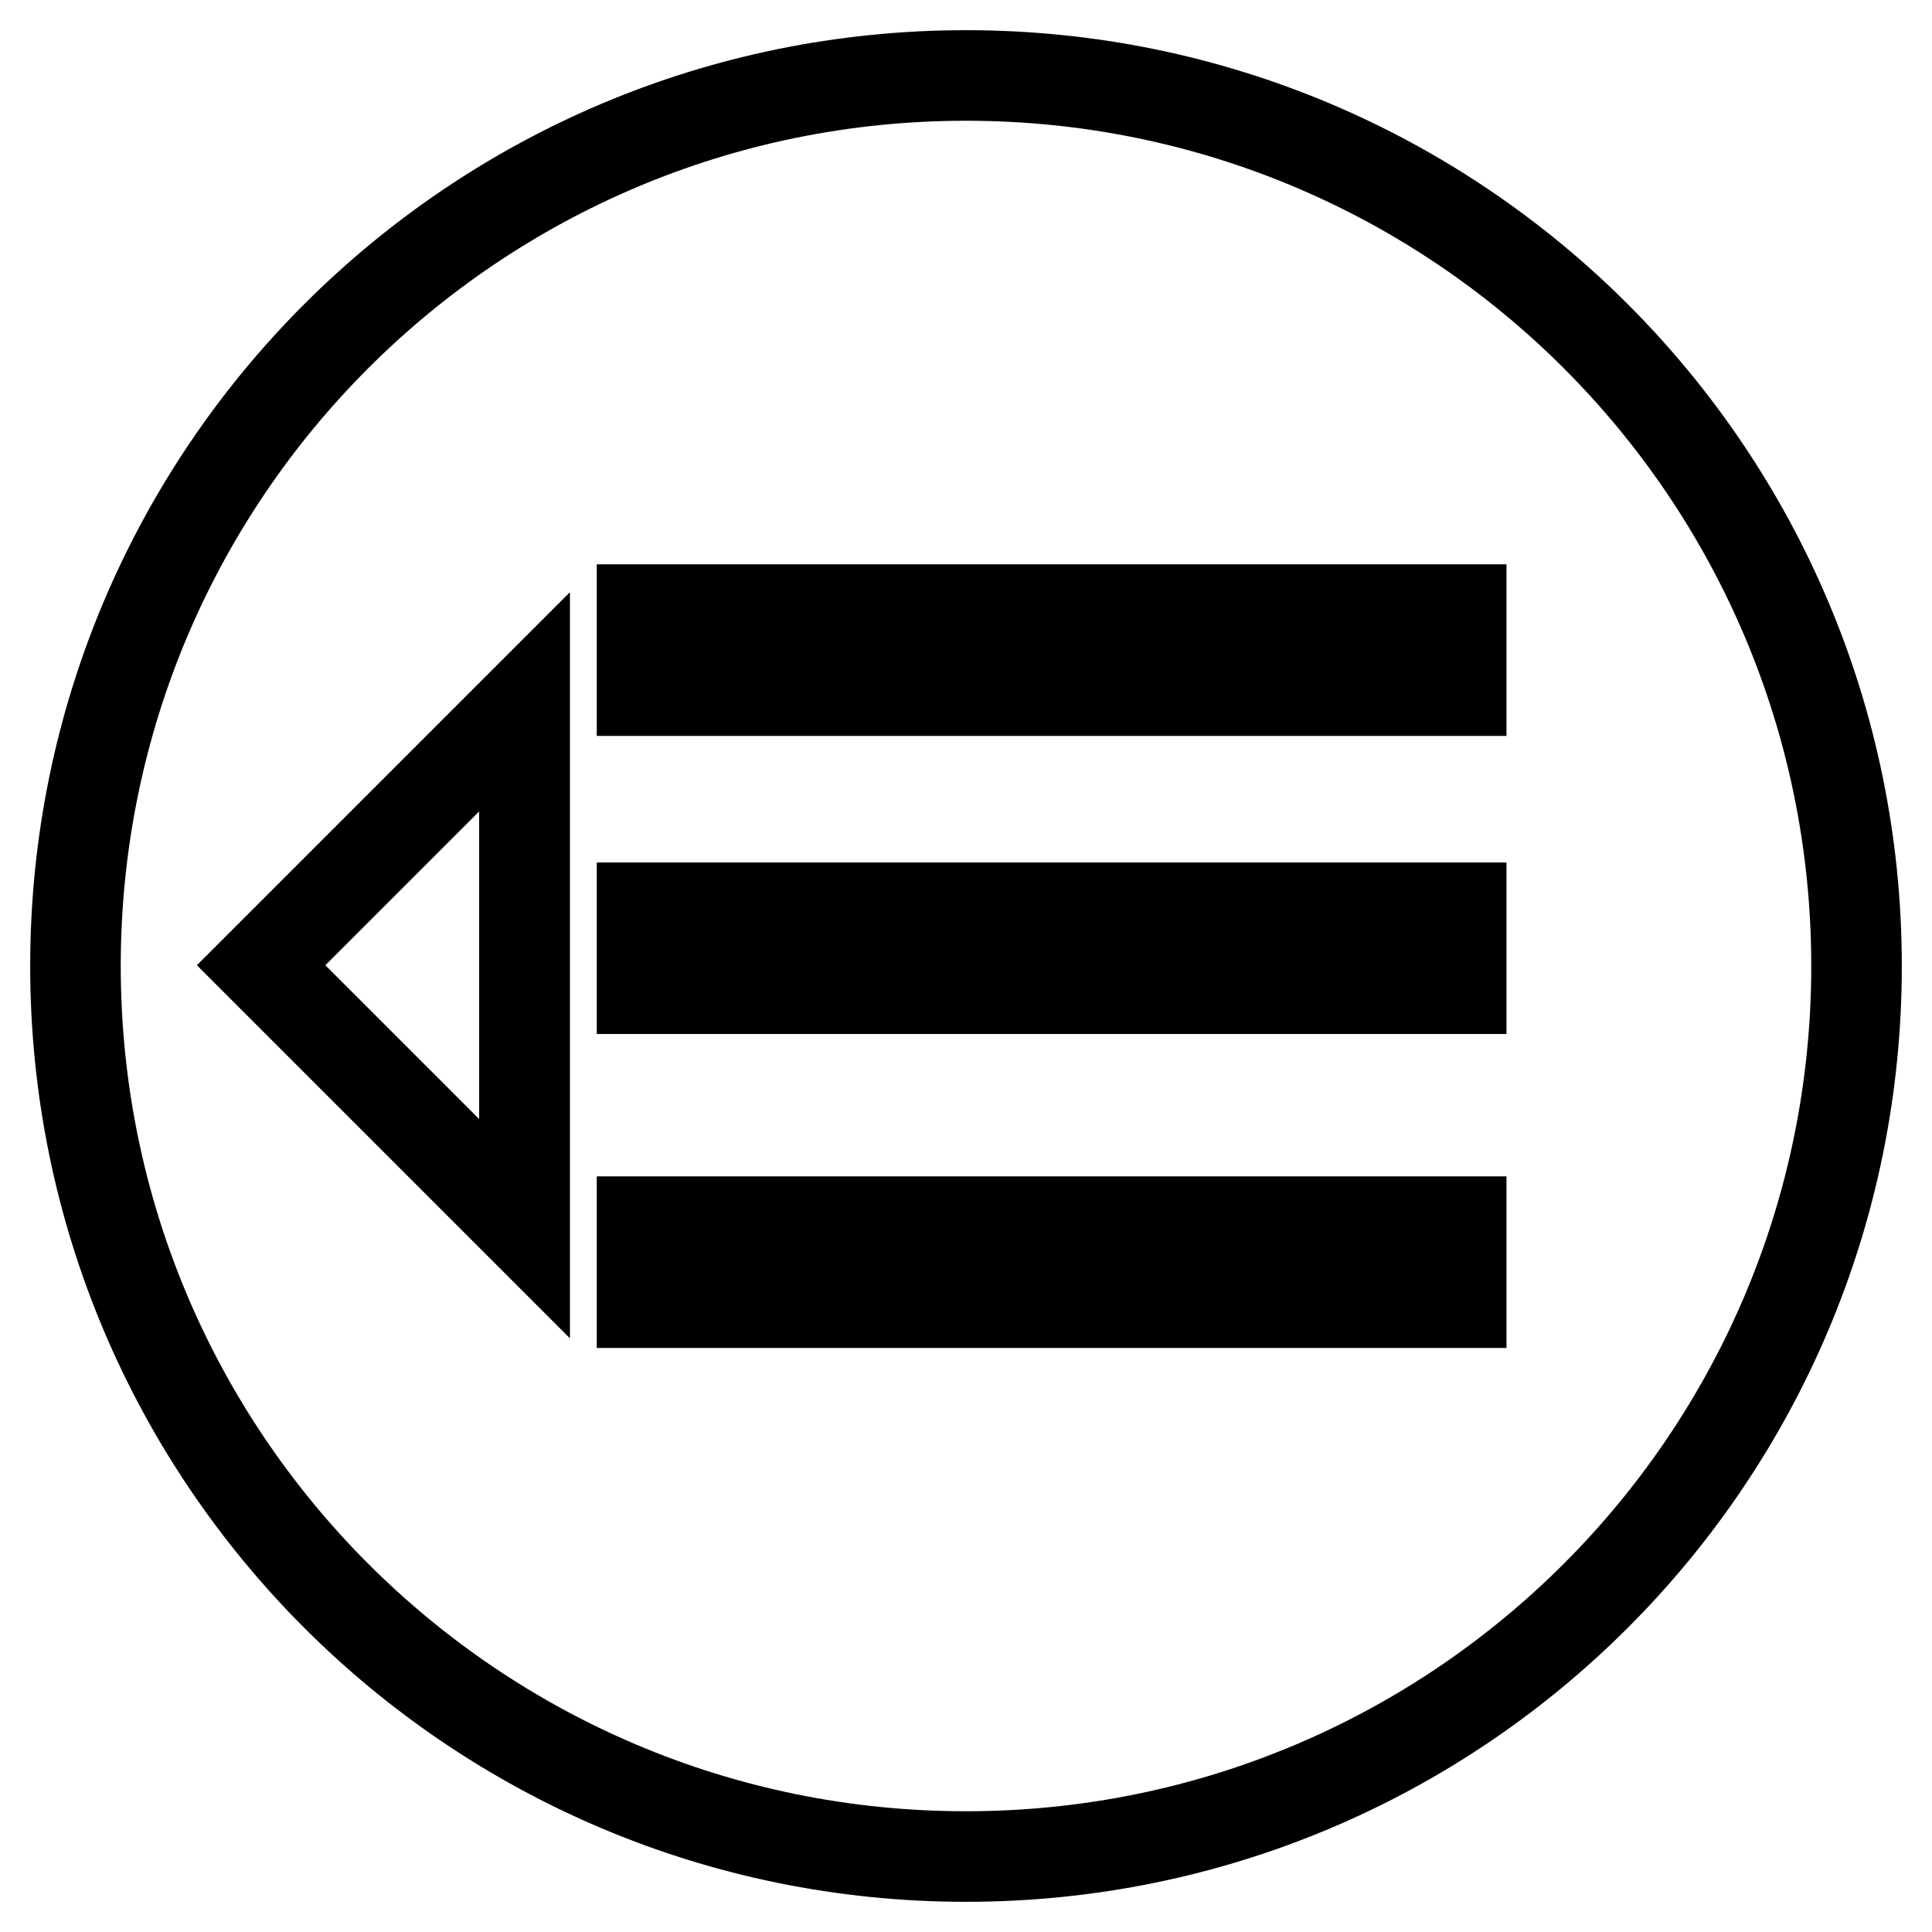
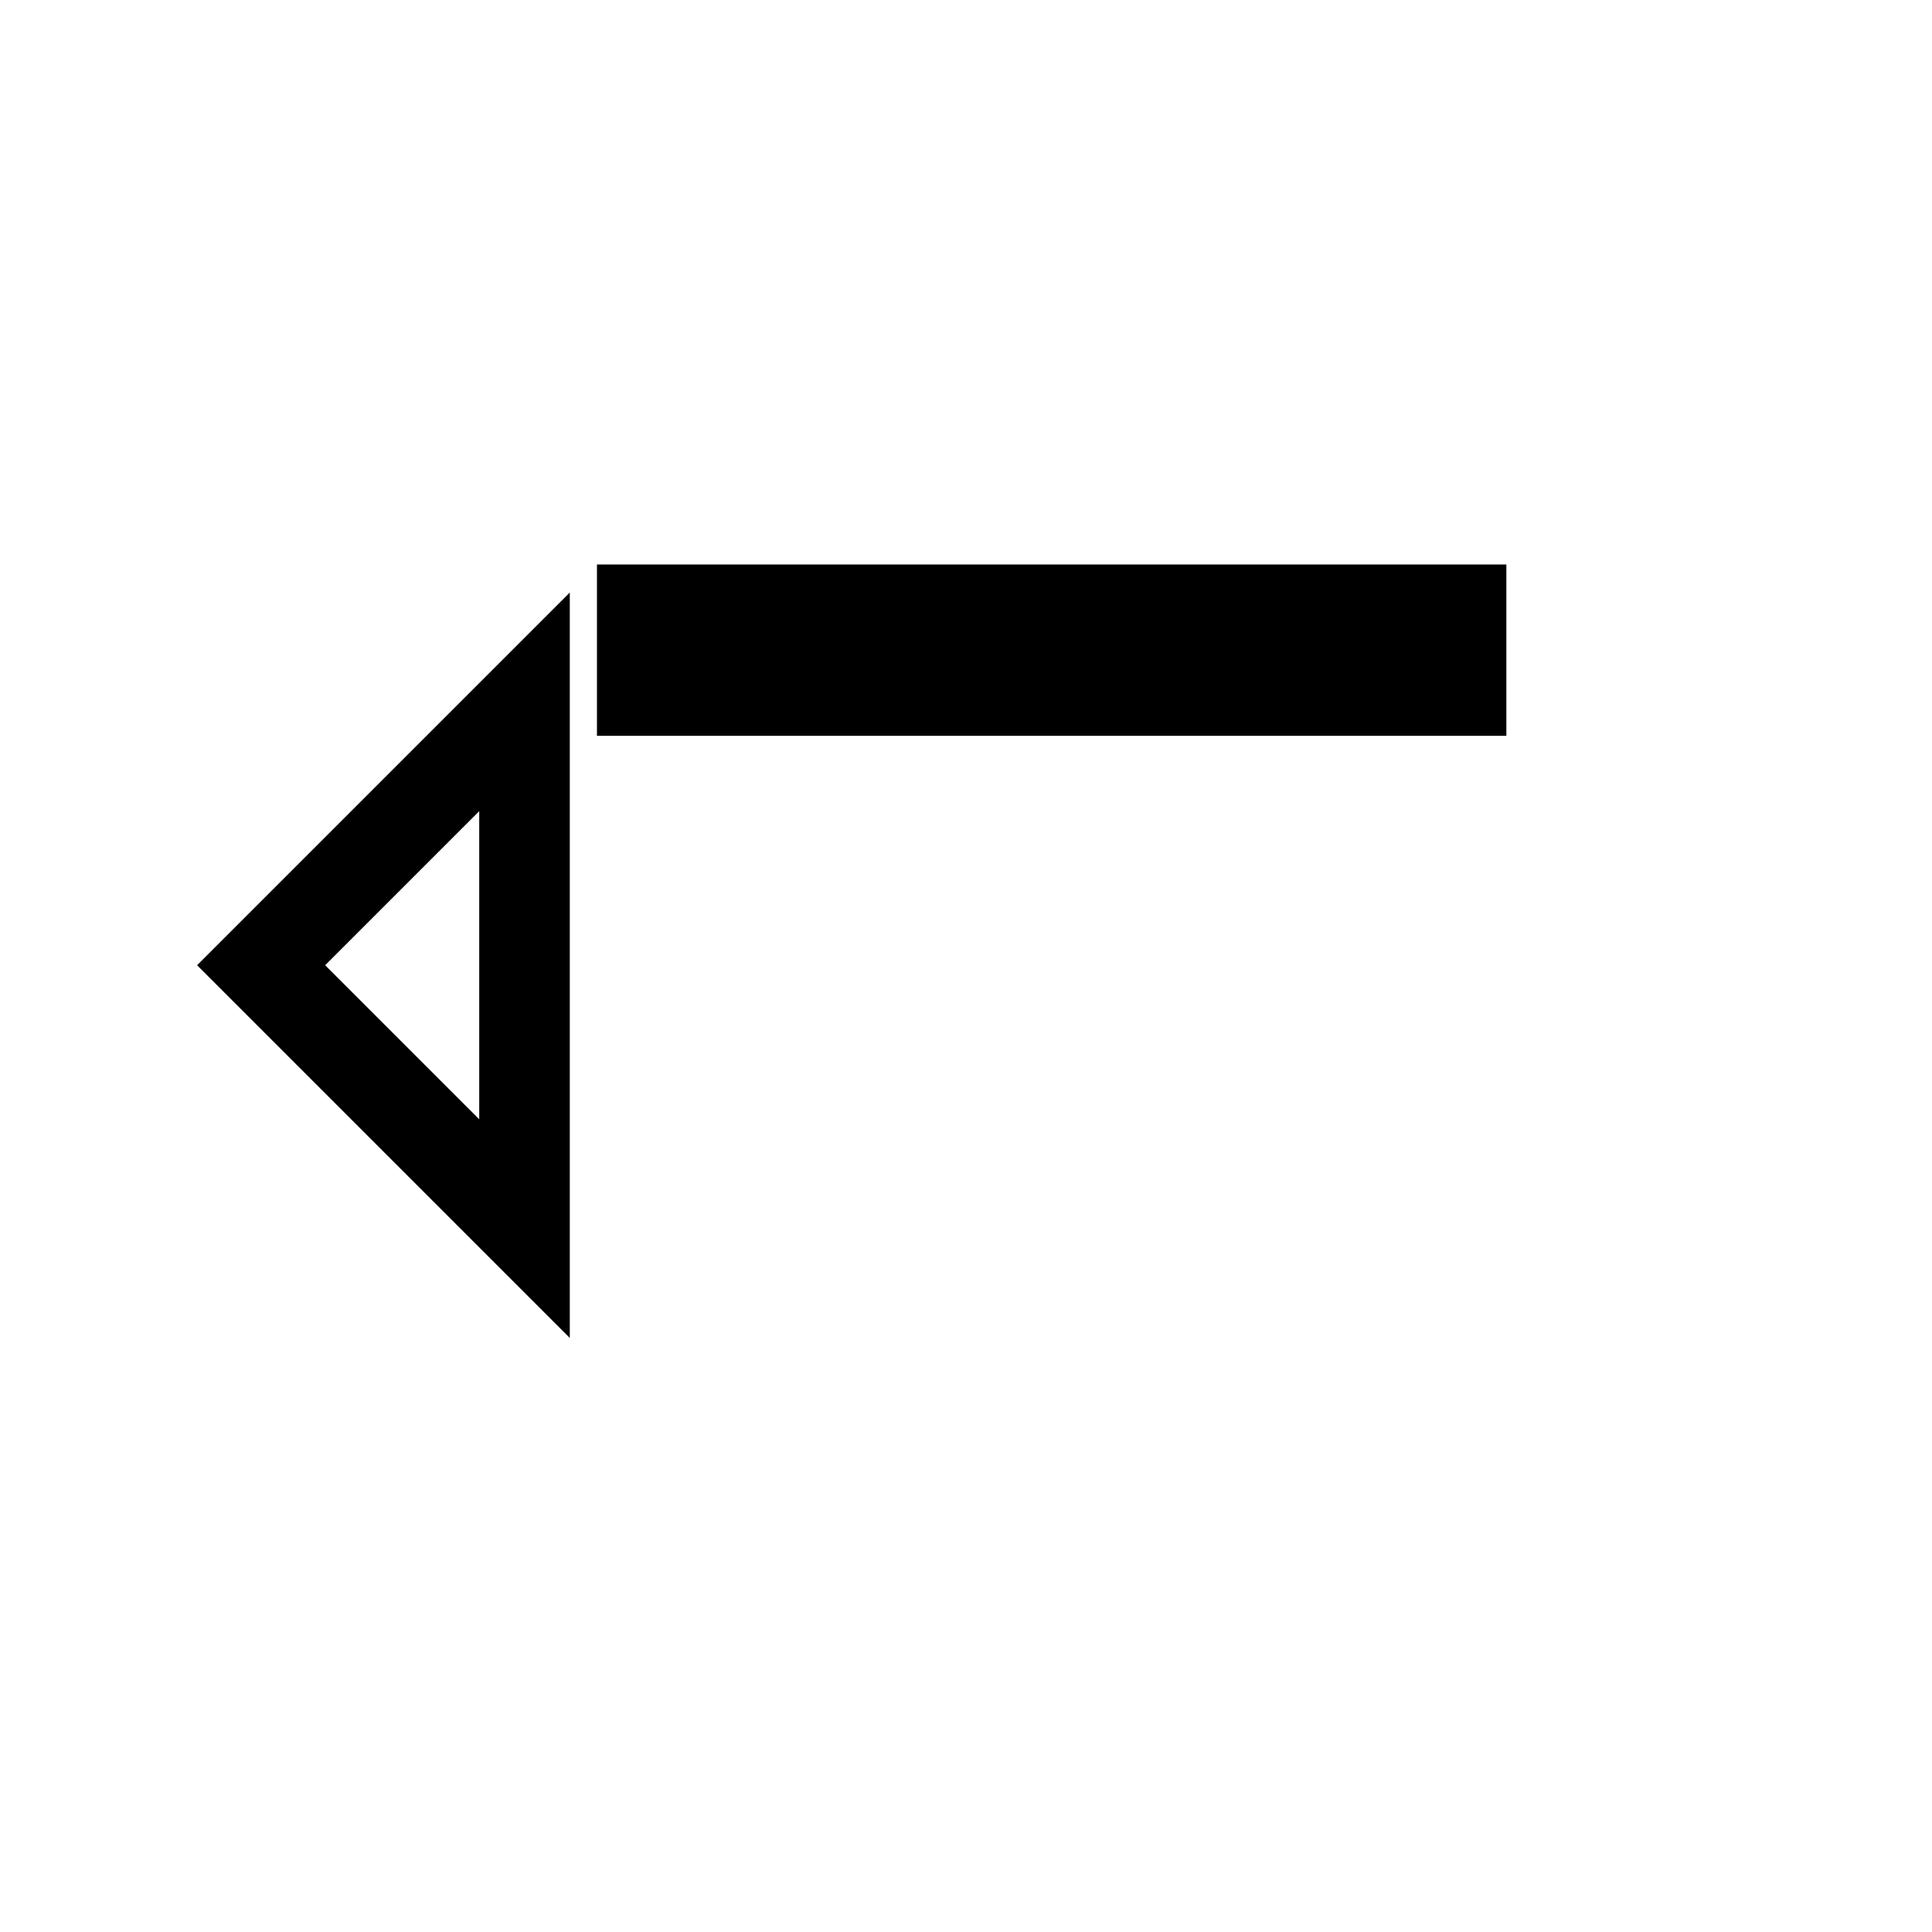
<svg xmlns="http://www.w3.org/2000/svg" version="1.1" x="0px" y="0px" viewBox="0 0 256 256" enable-background="new 0 0 256 256" xml:space="preserve">
  <g>
    <g>
-       <path stroke-width="12" fill-opacity="0" stroke="#000000" d="M128,10C62.8,10,10,62.8,10,128c0,65.2,52.8,118,118,118c65.2,0,118-52.8,118-118C246,62.8,193.2,10,128,10z M69.5,162.8l-34.9-34.9L69.5,93V162.8L69.5,162.8z M193.6,172.6H85.1v-10.7h108.5V172.6z M193.6,131H85.1v-10.7h108.5V131z M193.6,91.5H85.1V80.8h108.5V91.5z" />
-       <path stroke-width="12" fill-opacity="0" stroke="#000000" d="M85.1,120.3h108.5V131H85.1V120.3L85.1,120.3z" />
      <path stroke-width="12" fill-opacity="0" stroke="#000000" d="M85.1,80.8h108.5v10.7H85.1V80.8z" />
-       <path stroke-width="12" fill-opacity="0" stroke="#000000" d="M85.1,161.9h108.5v10.7H85.1V161.9z" />
      <path stroke-width="12" fill-opacity="0" stroke="#000000" d="M69.5,162.8V93l-34.9,34.9L69.5,162.8z" />
    </g>
  </g>
</svg>